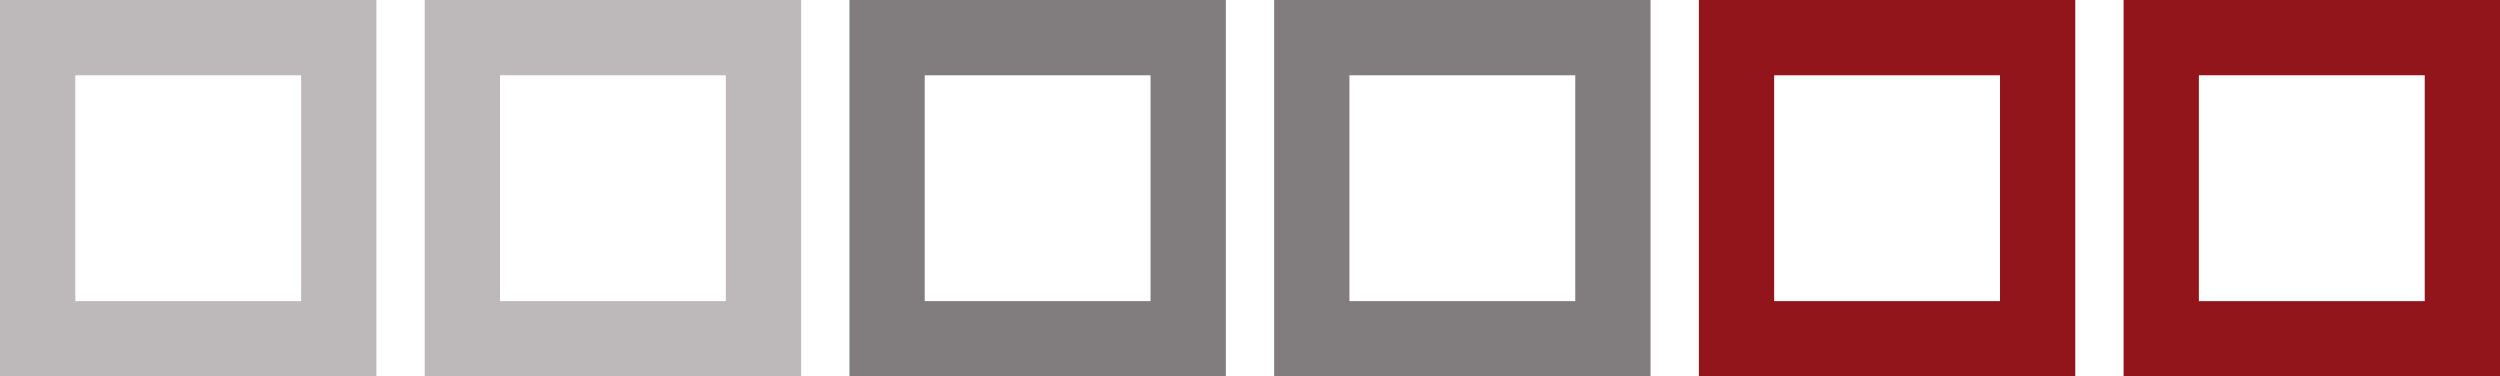
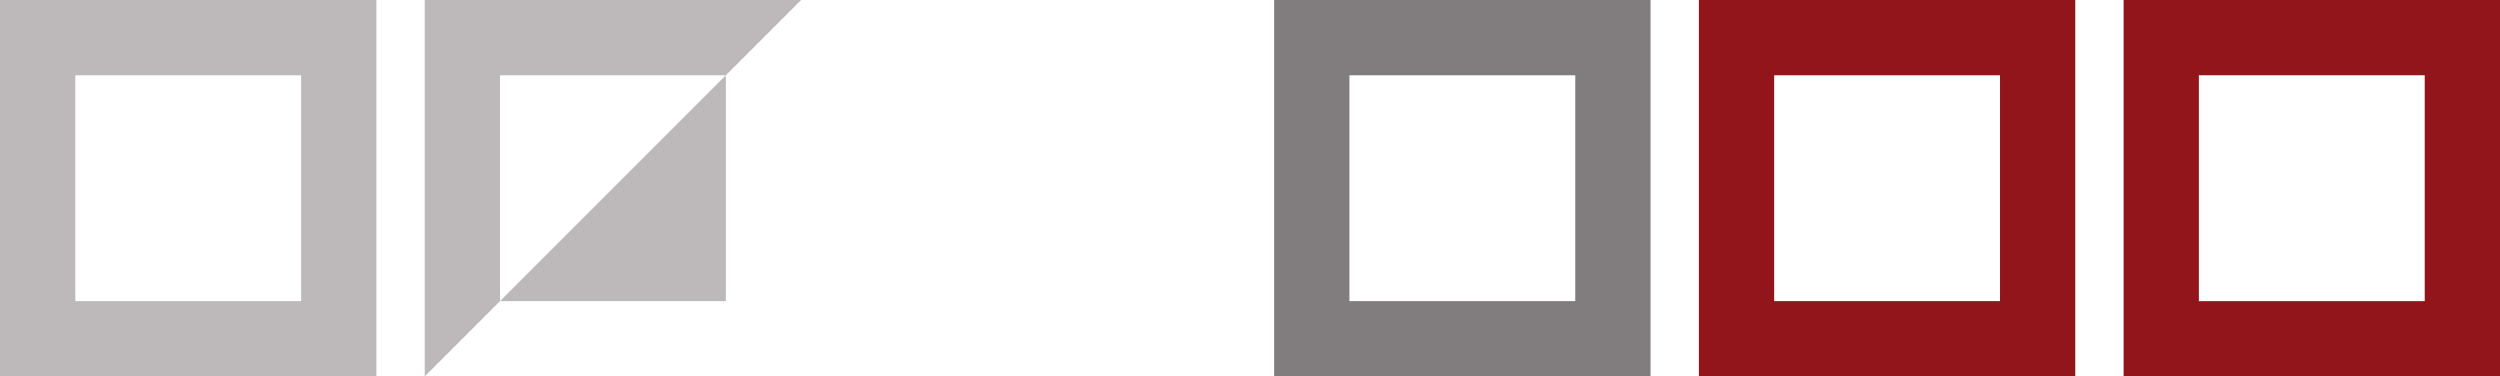
<svg xmlns="http://www.w3.org/2000/svg" width="380" height="57.213" viewBox="0 0 380 57.213">
  <g id="Marca" transform="translate(-940.913 -6420.978)">
    <path id="Caminho_16" data-name="Caminho 16" d="M143.5,404.66h34.326V370.334H143.5V404.66ZM132.053,416.1V358.89h57.211V416.1Z" transform="translate(808.86 6062.088)" fill="#bdb8ba" />
-     <path id="Caminho_17" data-name="Caminho 17" d="M199.418,404.66h34.326V370.334H199.418V404.66ZM187.976,416.1V358.89h57.211V416.1Z" transform="translate(817.495 6062.088)" fill="#bdb8ba" />
-     <path id="Caminho_18" data-name="Caminho 18" d="M255.34,404.66h34.327V370.334H255.34V404.66ZM243.9,416.1V358.89H301.11V416.1Z" transform="translate(826.129 6062.088)" fill="#817d7f" />
+     <path id="Caminho_17" data-name="Caminho 17" d="M199.418,404.66h34.326V370.334H199.418V404.66ZM187.976,416.1V358.89h57.211Z" transform="translate(817.495 6062.088)" fill="#bdb8ba" />
    <path id="Caminho_19" data-name="Caminho 19" d="M311.263,404.66h34.327V370.334H311.263V404.66ZM299.821,416.1V358.89h57.212V416.1Z" transform="translate(834.764 6062.088)" fill="#817d7f" />
    <path id="Caminho_20" data-name="Caminho 20" d="M367.187,404.66h34.329V370.334H367.187V404.66ZM355.744,416.1V358.89h57.212V416.1Z" transform="translate(843.399 6062.088)" fill="#93151c" />
    <path id="Caminho_21" data-name="Caminho 21" d="M423.109,404.66h34.328V370.334H423.109V404.66ZM411.667,416.1V358.89h57.212V416.1Z" transform="translate(852.034 6062.088)" fill="#93151c" />
  </g>
</svg>